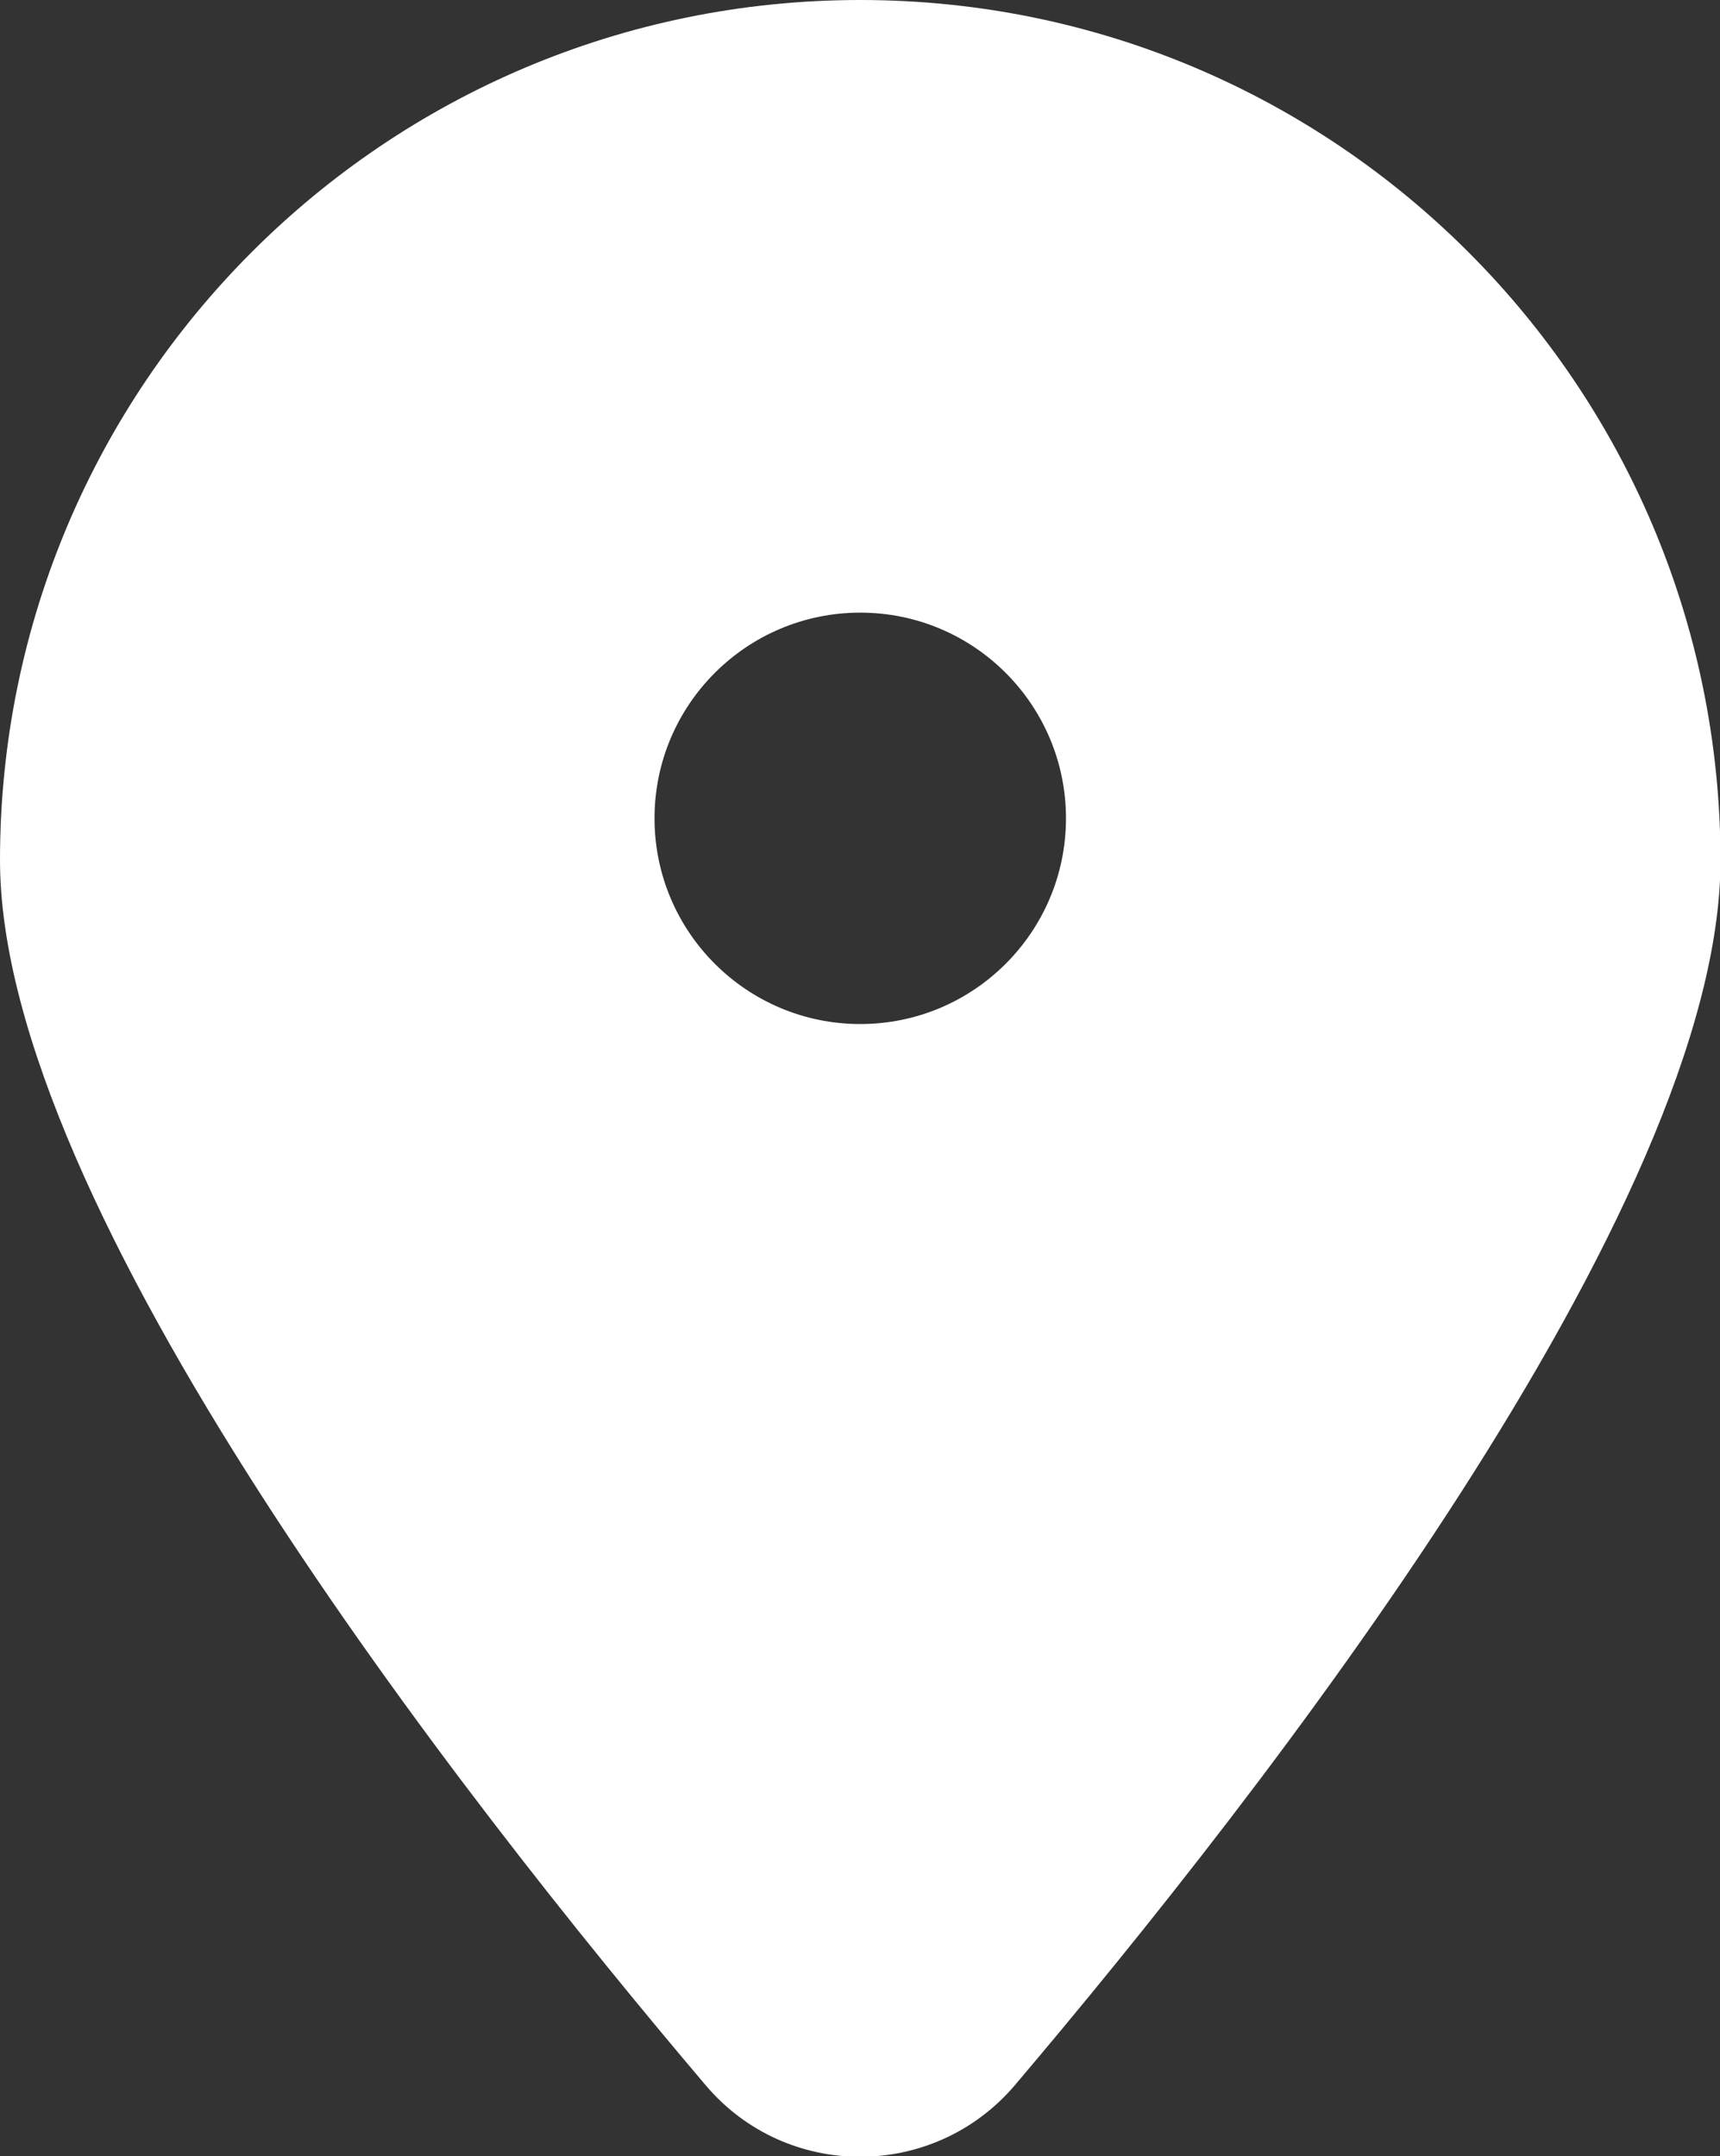
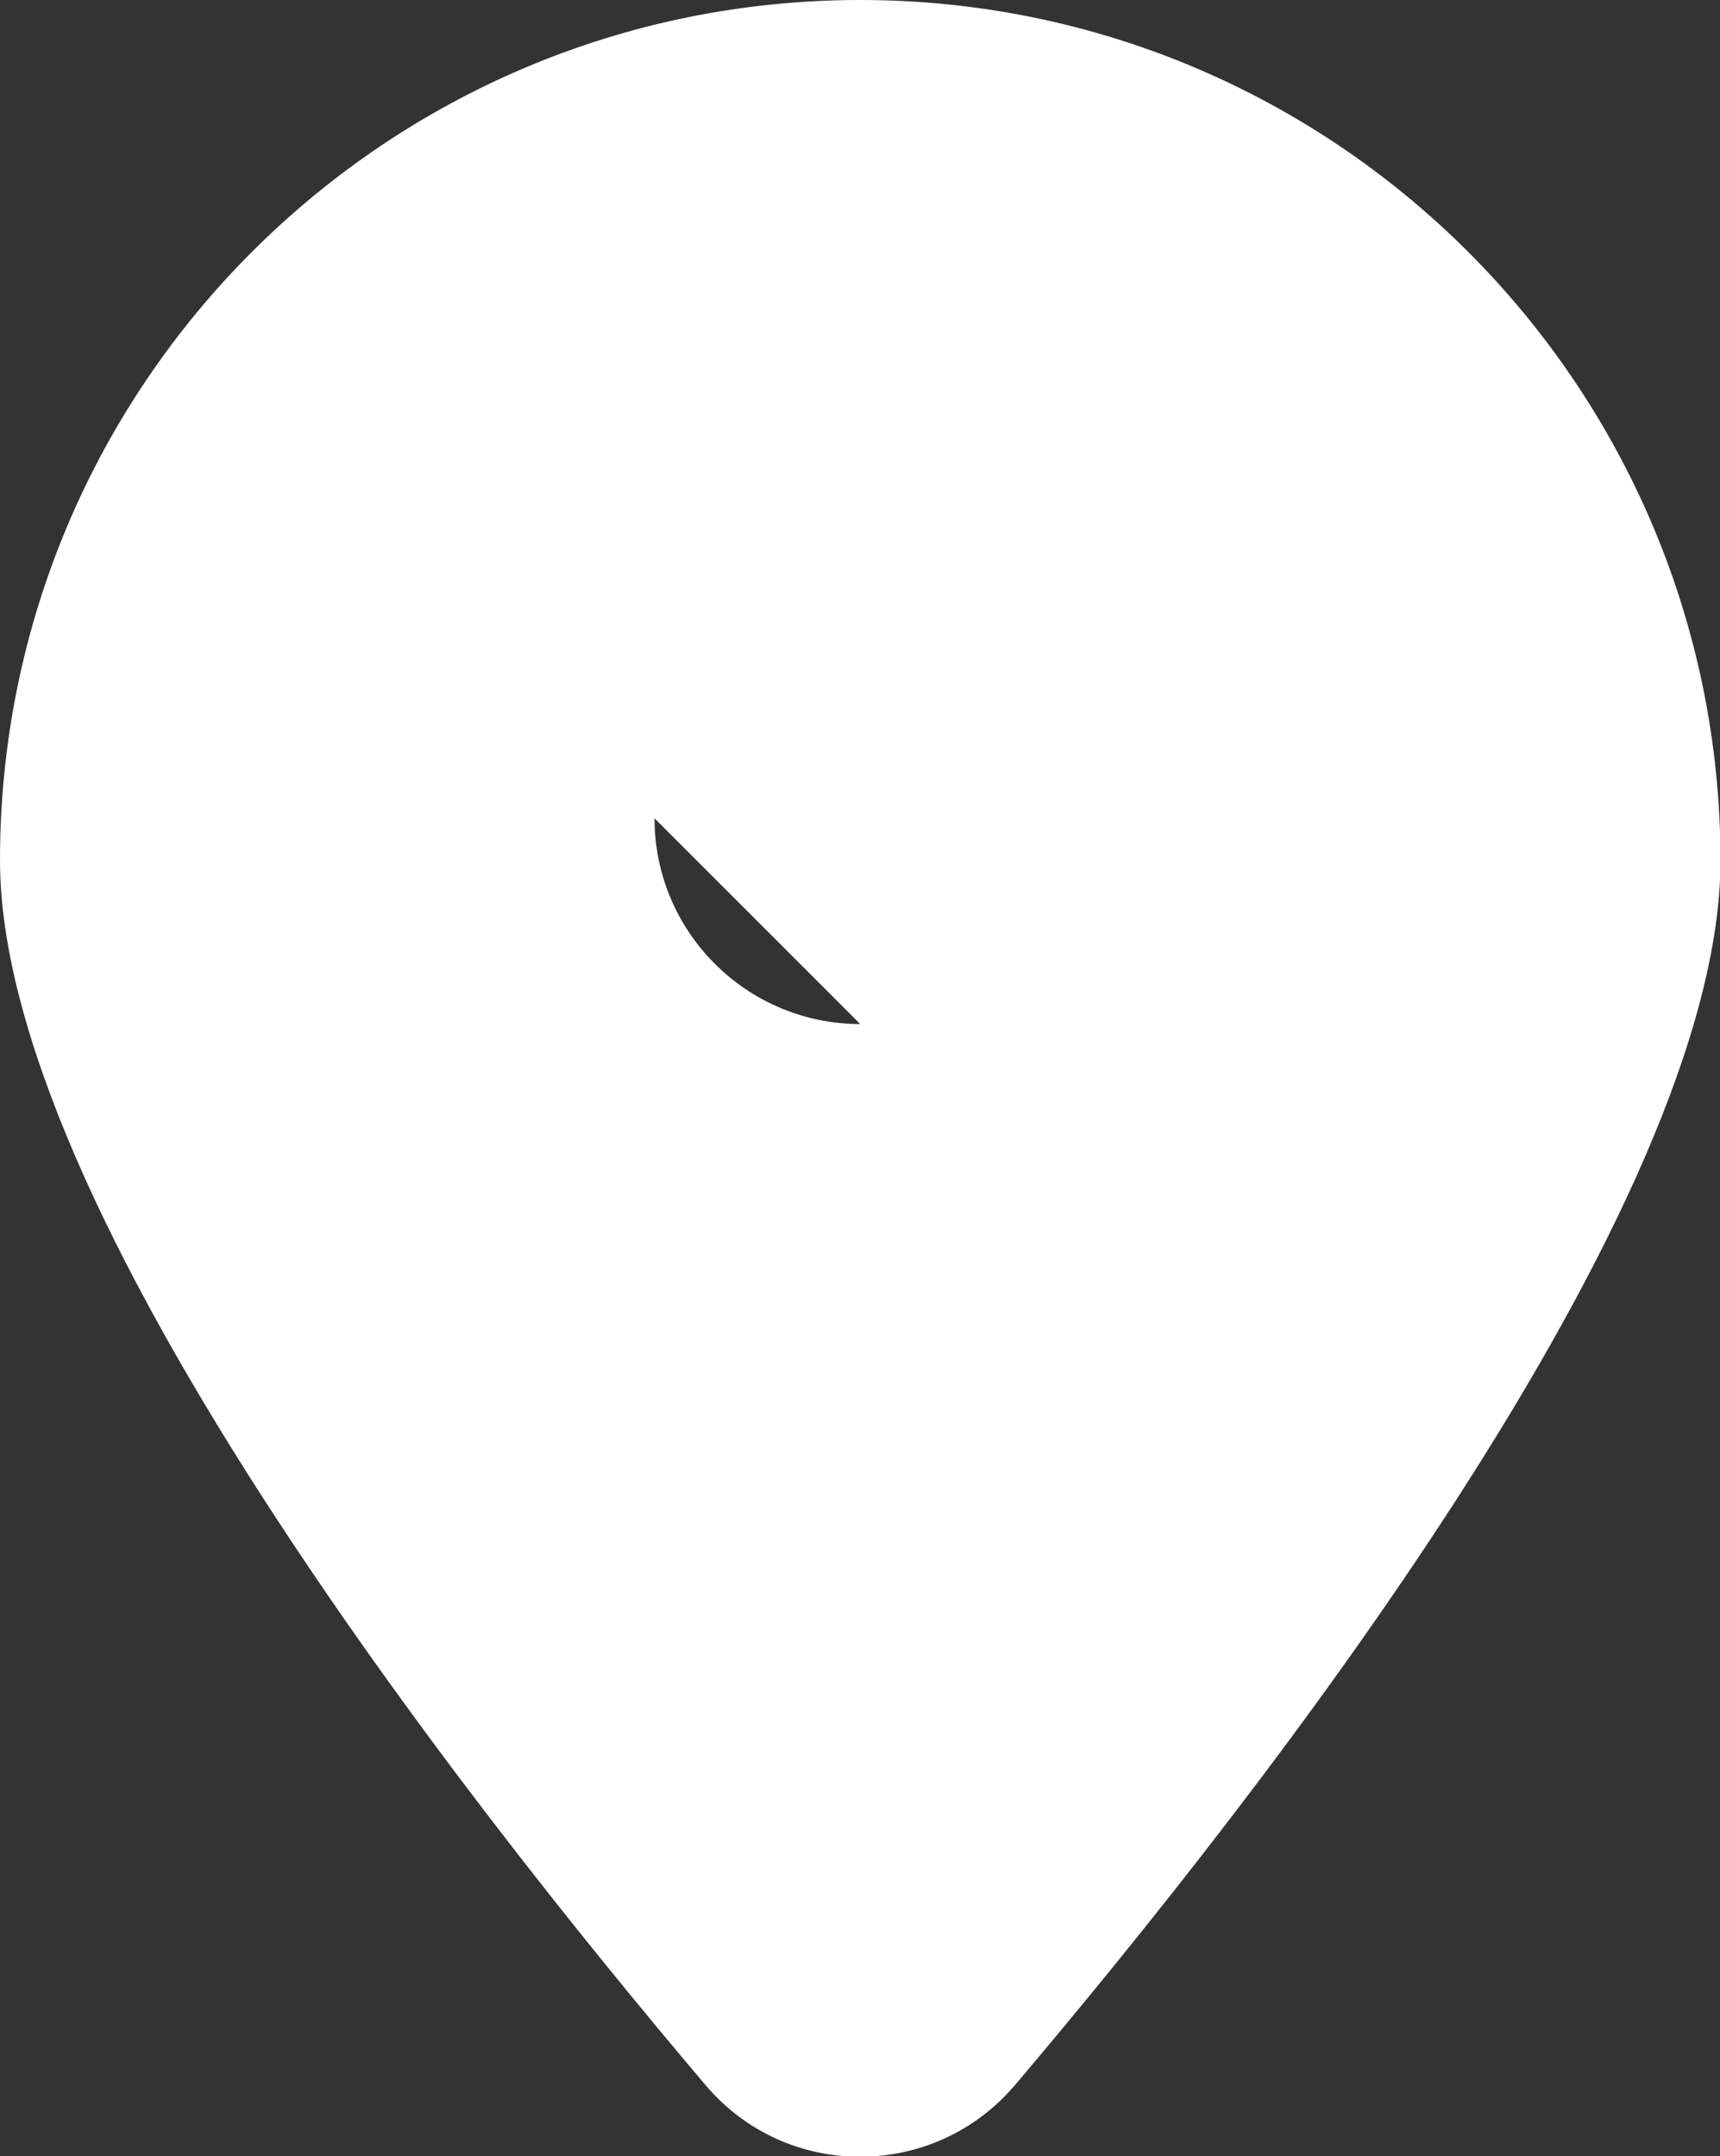
<svg xmlns="http://www.w3.org/2000/svg" id="Layer_2" data-name="Layer 2" viewBox="0 0 34.53 43.29">
  <rect x="0" y="0" width="34.53" height="43.29" fill="#333333" stroke="none" />
  <defs>
    <style>
      .cls-1 {
        fill: #fff;
        stroke-width: 0px;
      }
    </style>
  </defs>
  <g id="Layer_1-2" data-name="Layer 1">
-     <path class="cls-1" d="M17.27,0C7.73,0,0,7.73,0,17.27c0,6.96,9.2,18.74,14.17,24.6,1.62,1.91,4.57,1.91,6.2,0,4.97-5.86,14.17-17.64,14.17-24.6C34.53,7.73,26.8,0,17.27,0ZM17.27,20.56c-2.28,0-4.13-1.85-4.13-4.13s1.85-4.13,4.13-4.13,4.13,1.85,4.13,4.13-1.85,4.13-4.13,4.13Z" />
+     <path class="cls-1" d="M17.27,0C7.73,0,0,7.73,0,17.27c0,6.96,9.2,18.74,14.17,24.6,1.62,1.91,4.57,1.91,6.2,0,4.97-5.86,14.17-17.64,14.17-24.6C34.53,7.73,26.8,0,17.27,0ZM17.27,20.56c-2.28,0-4.13-1.85-4.13-4.13Z" />
  </g>
</svg>